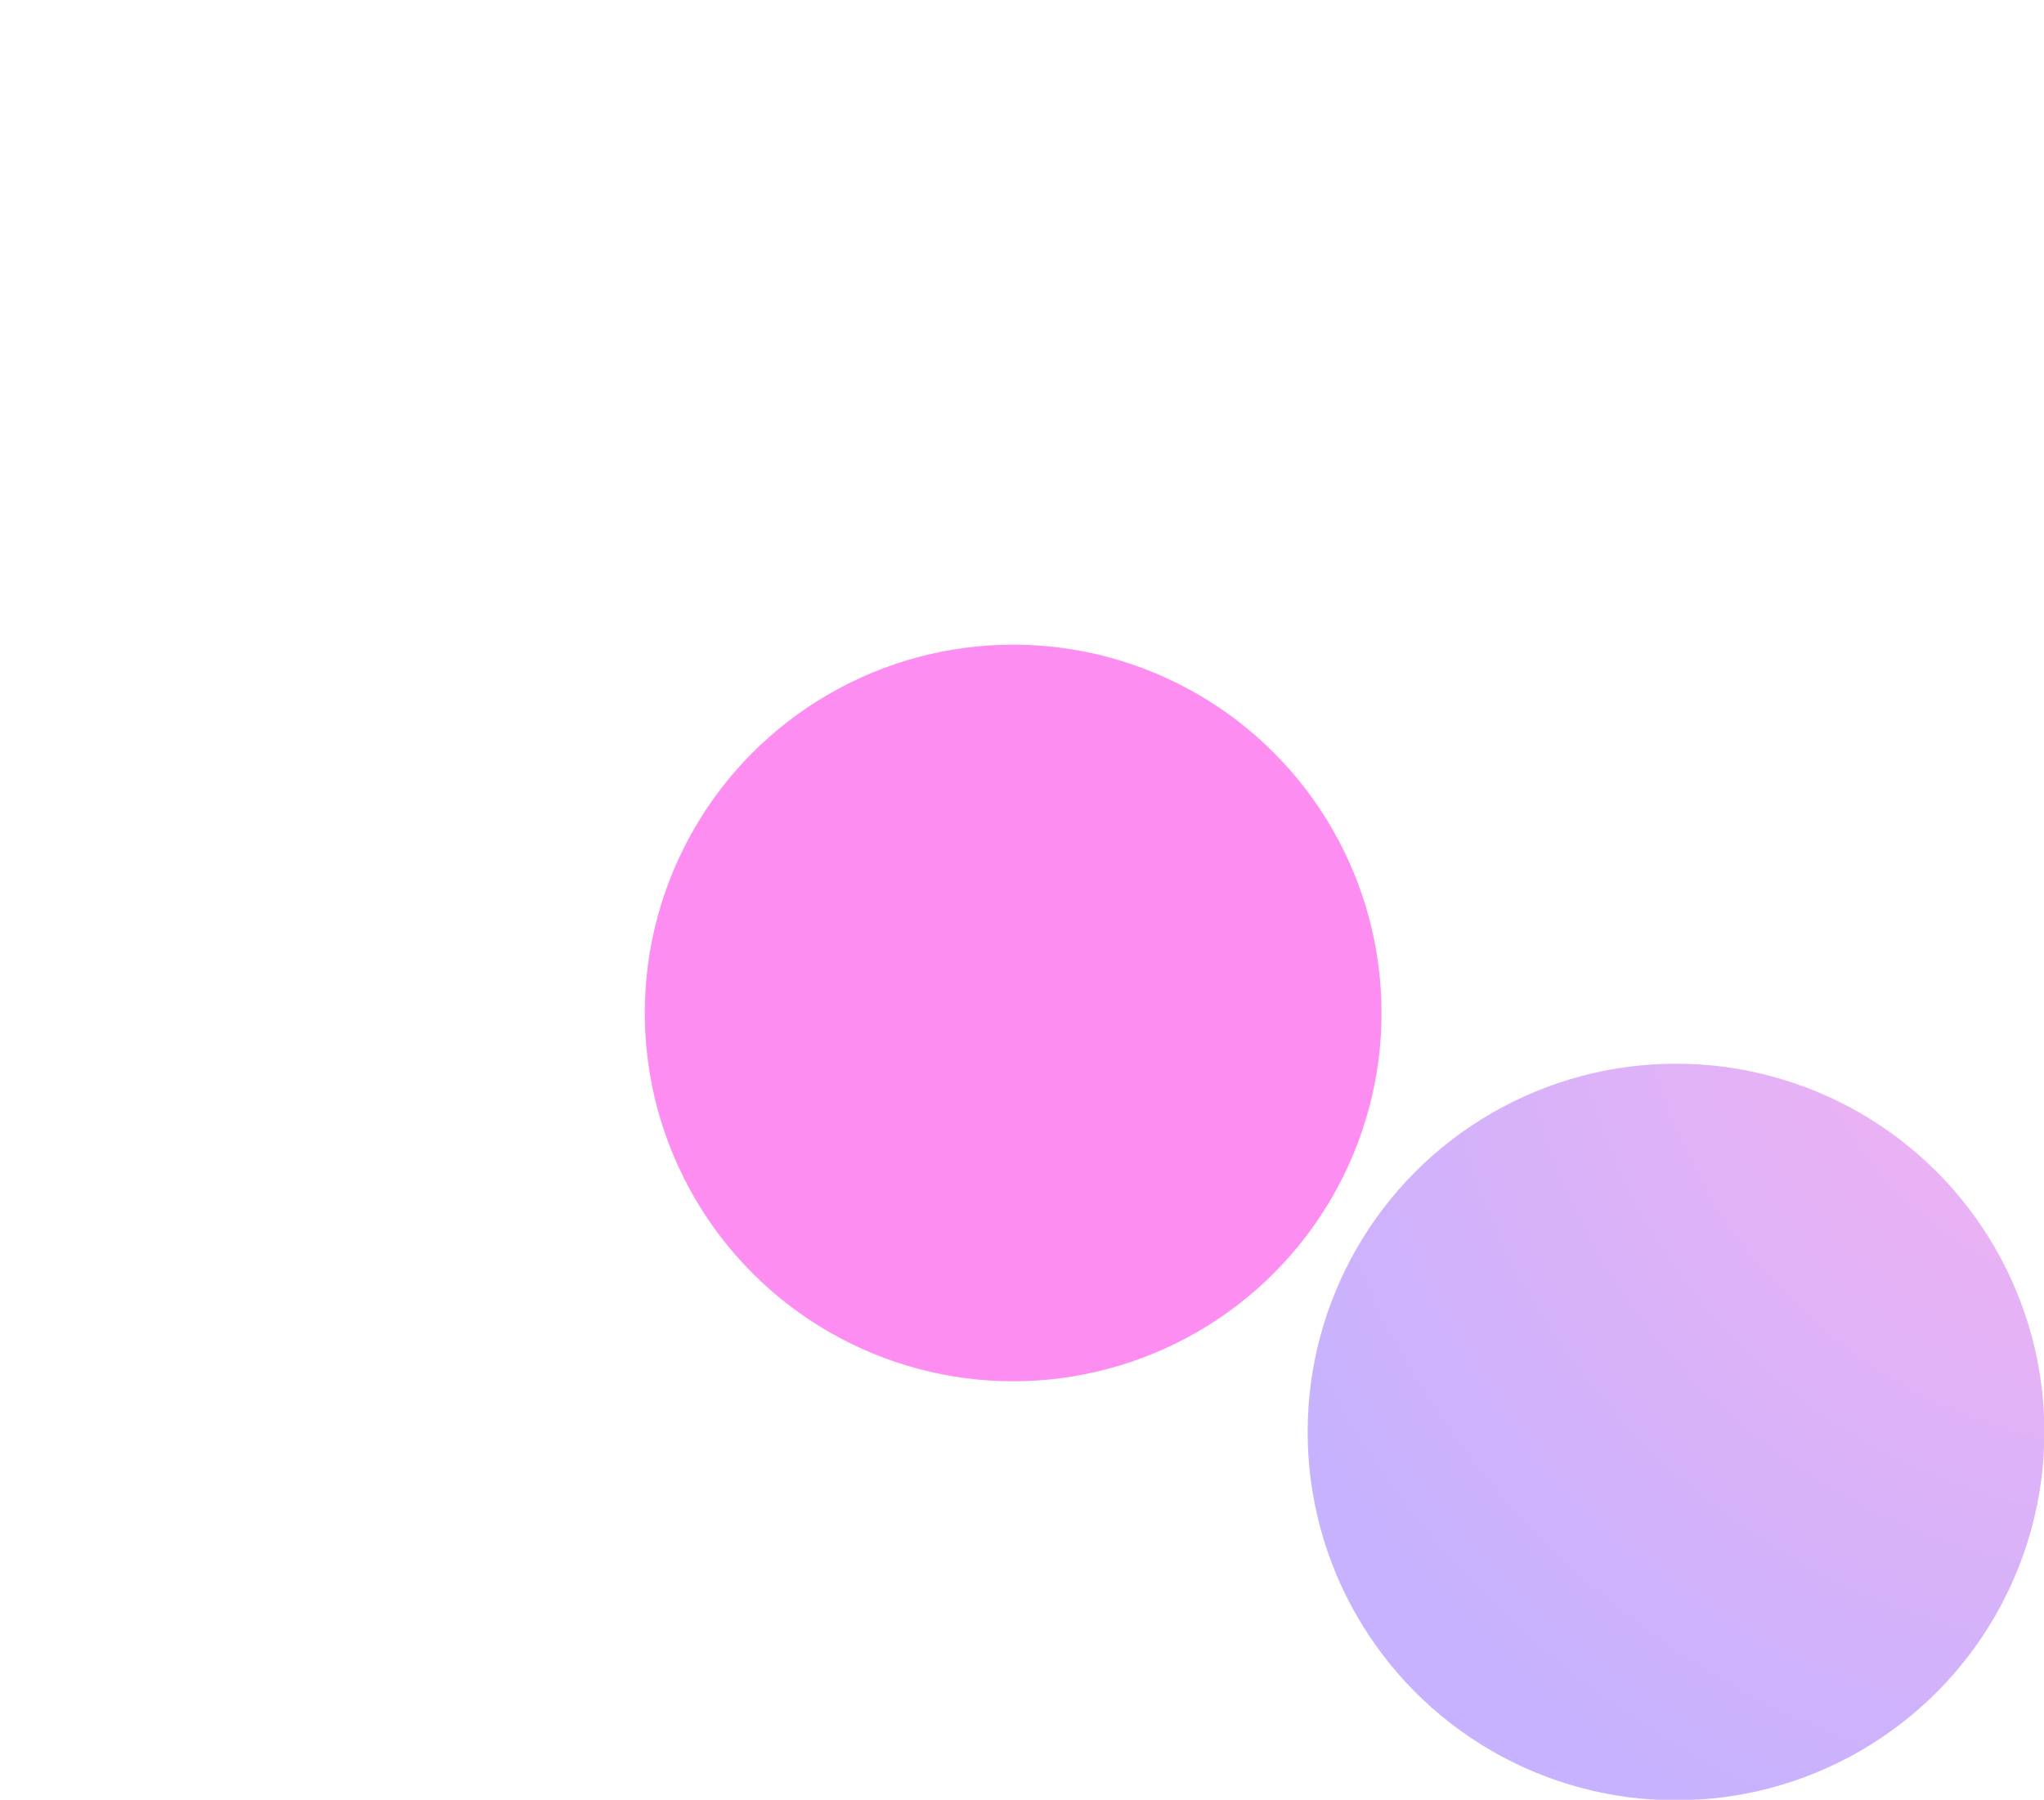
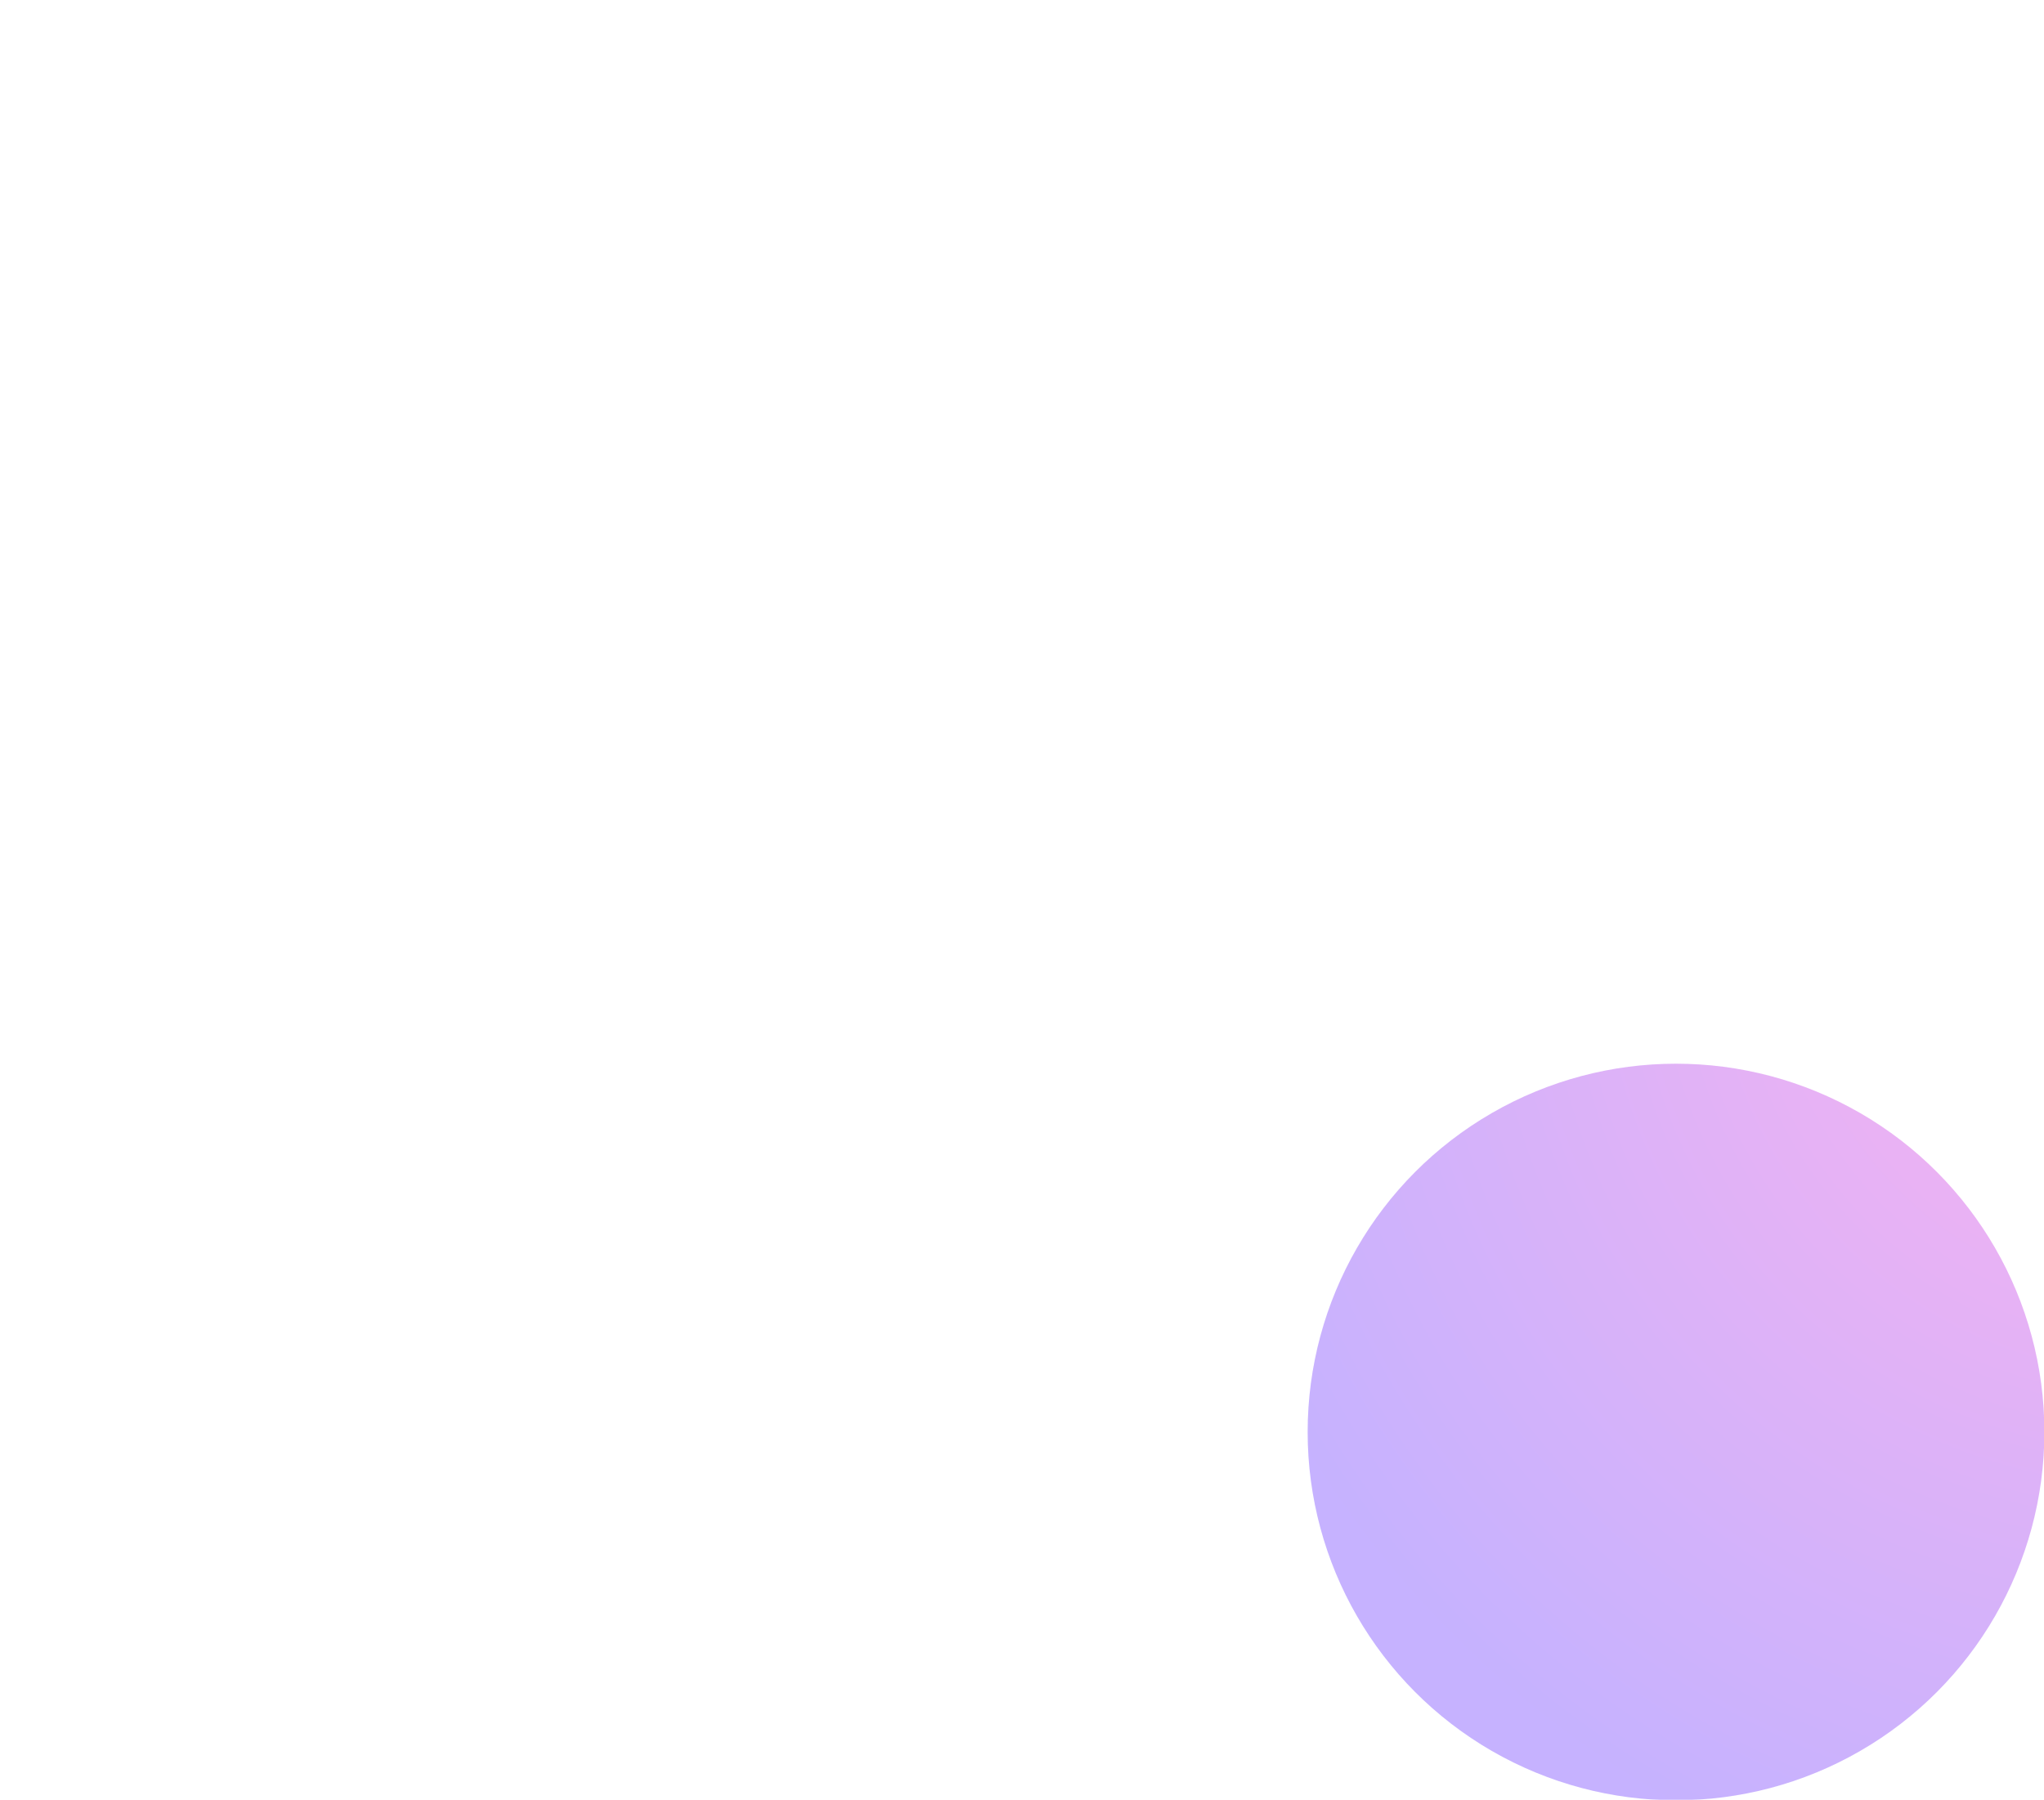
<svg xmlns="http://www.w3.org/2000/svg" width="1585" height="1396" viewBox="0 0 1585 1396" fill="none">
  <g opacity="0.6">
    <g filter="url(#filter0_f_4006_16625)">
      <circle cx="1299.65" cy="1110.65" r="285.646" fill="url(#paint0_radial_4006_16625)" fill-opacity="0.5" />
    </g>
    <g filter="url(#filter1_f_4006_16625)">
-       <circle cx="785.646" cy="785.646" r="285.646" fill="url(#paint1_radial_4006_16625)" fill-opacity="0.75" />
-     </g>
+       </g>
  </g>
  <defs>
    <filter id="filter0_f_4006_16625" x="514" y="325" width="1571.29" height="1571.29" filterUnits="userSpaceOnUse" color-interpolation-filters="sRGB">
      <feFlood flood-opacity="0" result="BackgroundImageFix" />
      <feBlend mode="normal" in="SourceGraphic" in2="BackgroundImageFix" result="shape" />
      <feGaussianBlur stdDeviation="250" result="effect1_foregroundBlur_4006_16625" />
    </filter>
    <filter id="filter1_f_4006_16625" x="0" y="0" width="1571.29" height="1571.29" filterUnits="userSpaceOnUse" color-interpolation-filters="sRGB">
      <feFlood flood-opacity="0" result="BackgroundImageFix" />
      <feBlend mode="normal" in="SourceGraphic" in2="BackgroundImageFix" result="shape" />
      <feGaussianBlur stdDeviation="250" result="effect1_foregroundBlur_4006_16625" />
    </filter>
    <radialGradient id="paint0_radial_4006_16625" cx="0" cy="0" r="1" gradientUnits="userSpaceOnUse" gradientTransform="translate(1672.41 722.882) rotate(118.967) scale(769.698)">
      <stop stop-color="#F500C9" />
      <stop offset="1" stop-color="#4200FF" />
    </radialGradient>
    <radialGradient id="paint1_radial_4006_16625" cx="0" cy="0" r="1" gradientUnits="userSpaceOnUse" gradientTransform="translate(785.646 785.646) rotate(90) scale(285.646)">
      <stop stop-color="#FC01E1" />
      <stop offset="1" stop-color="#FC01E1" />
    </radialGradient>
  </defs>
</svg>